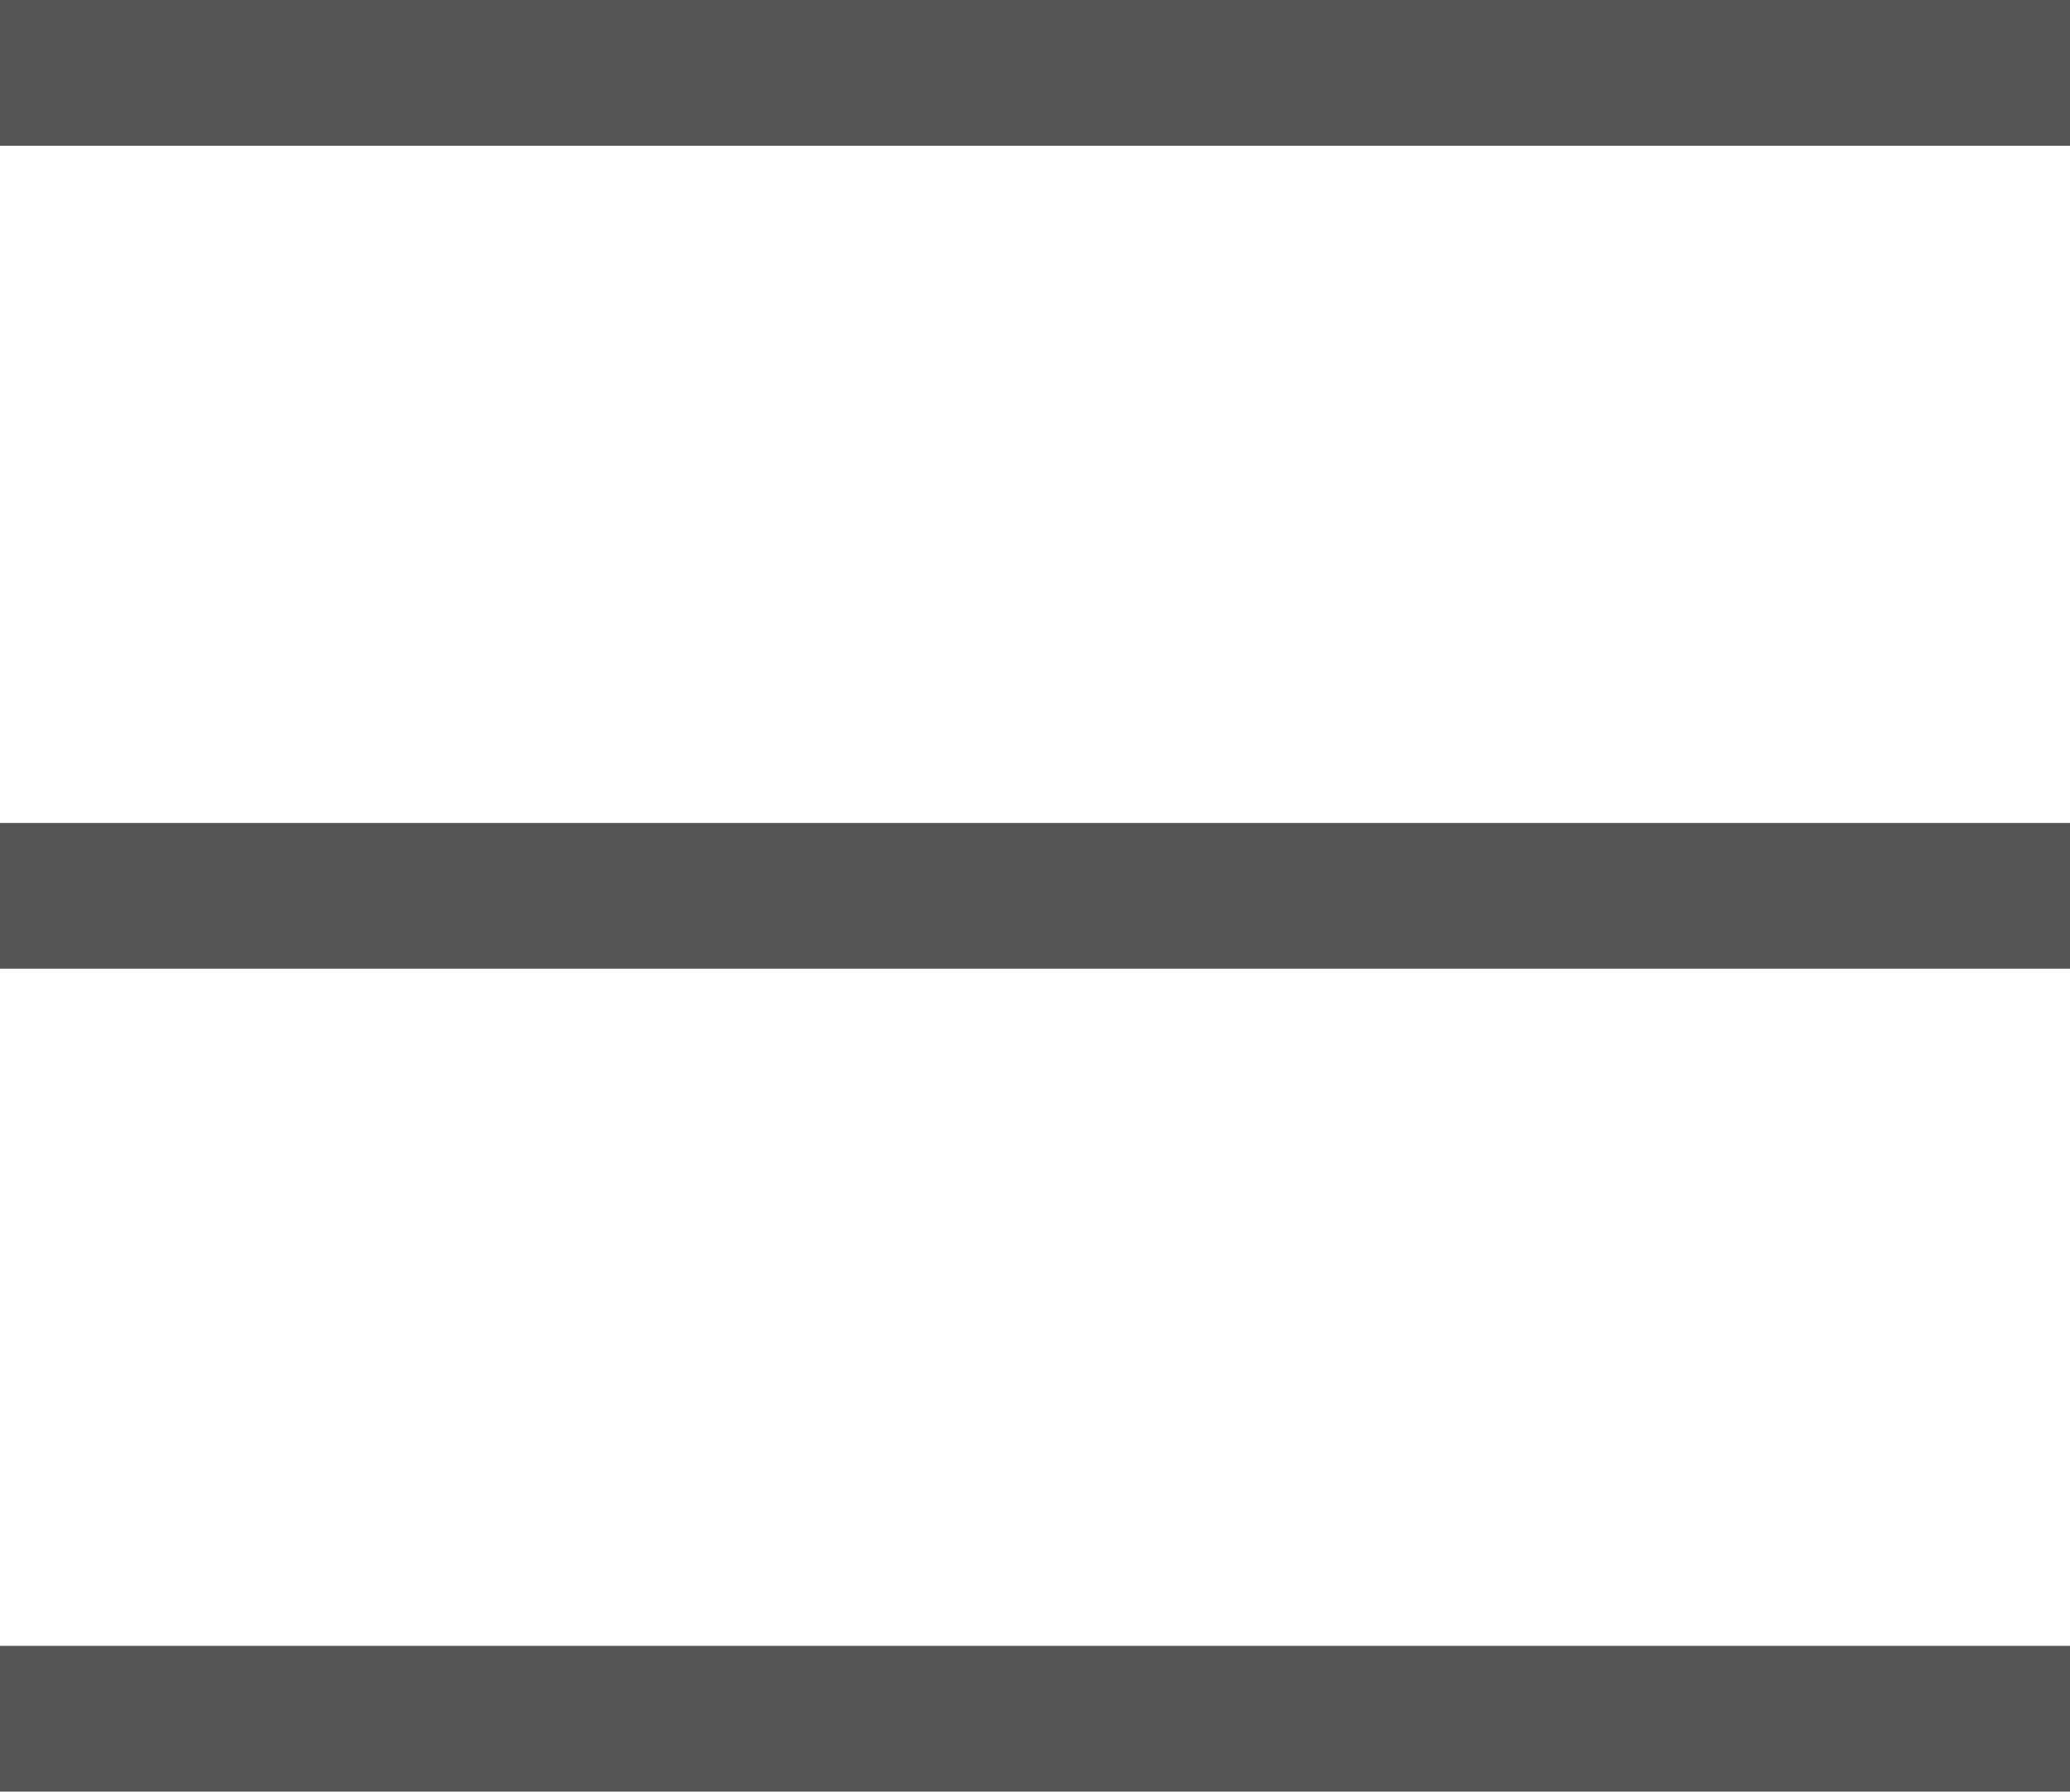
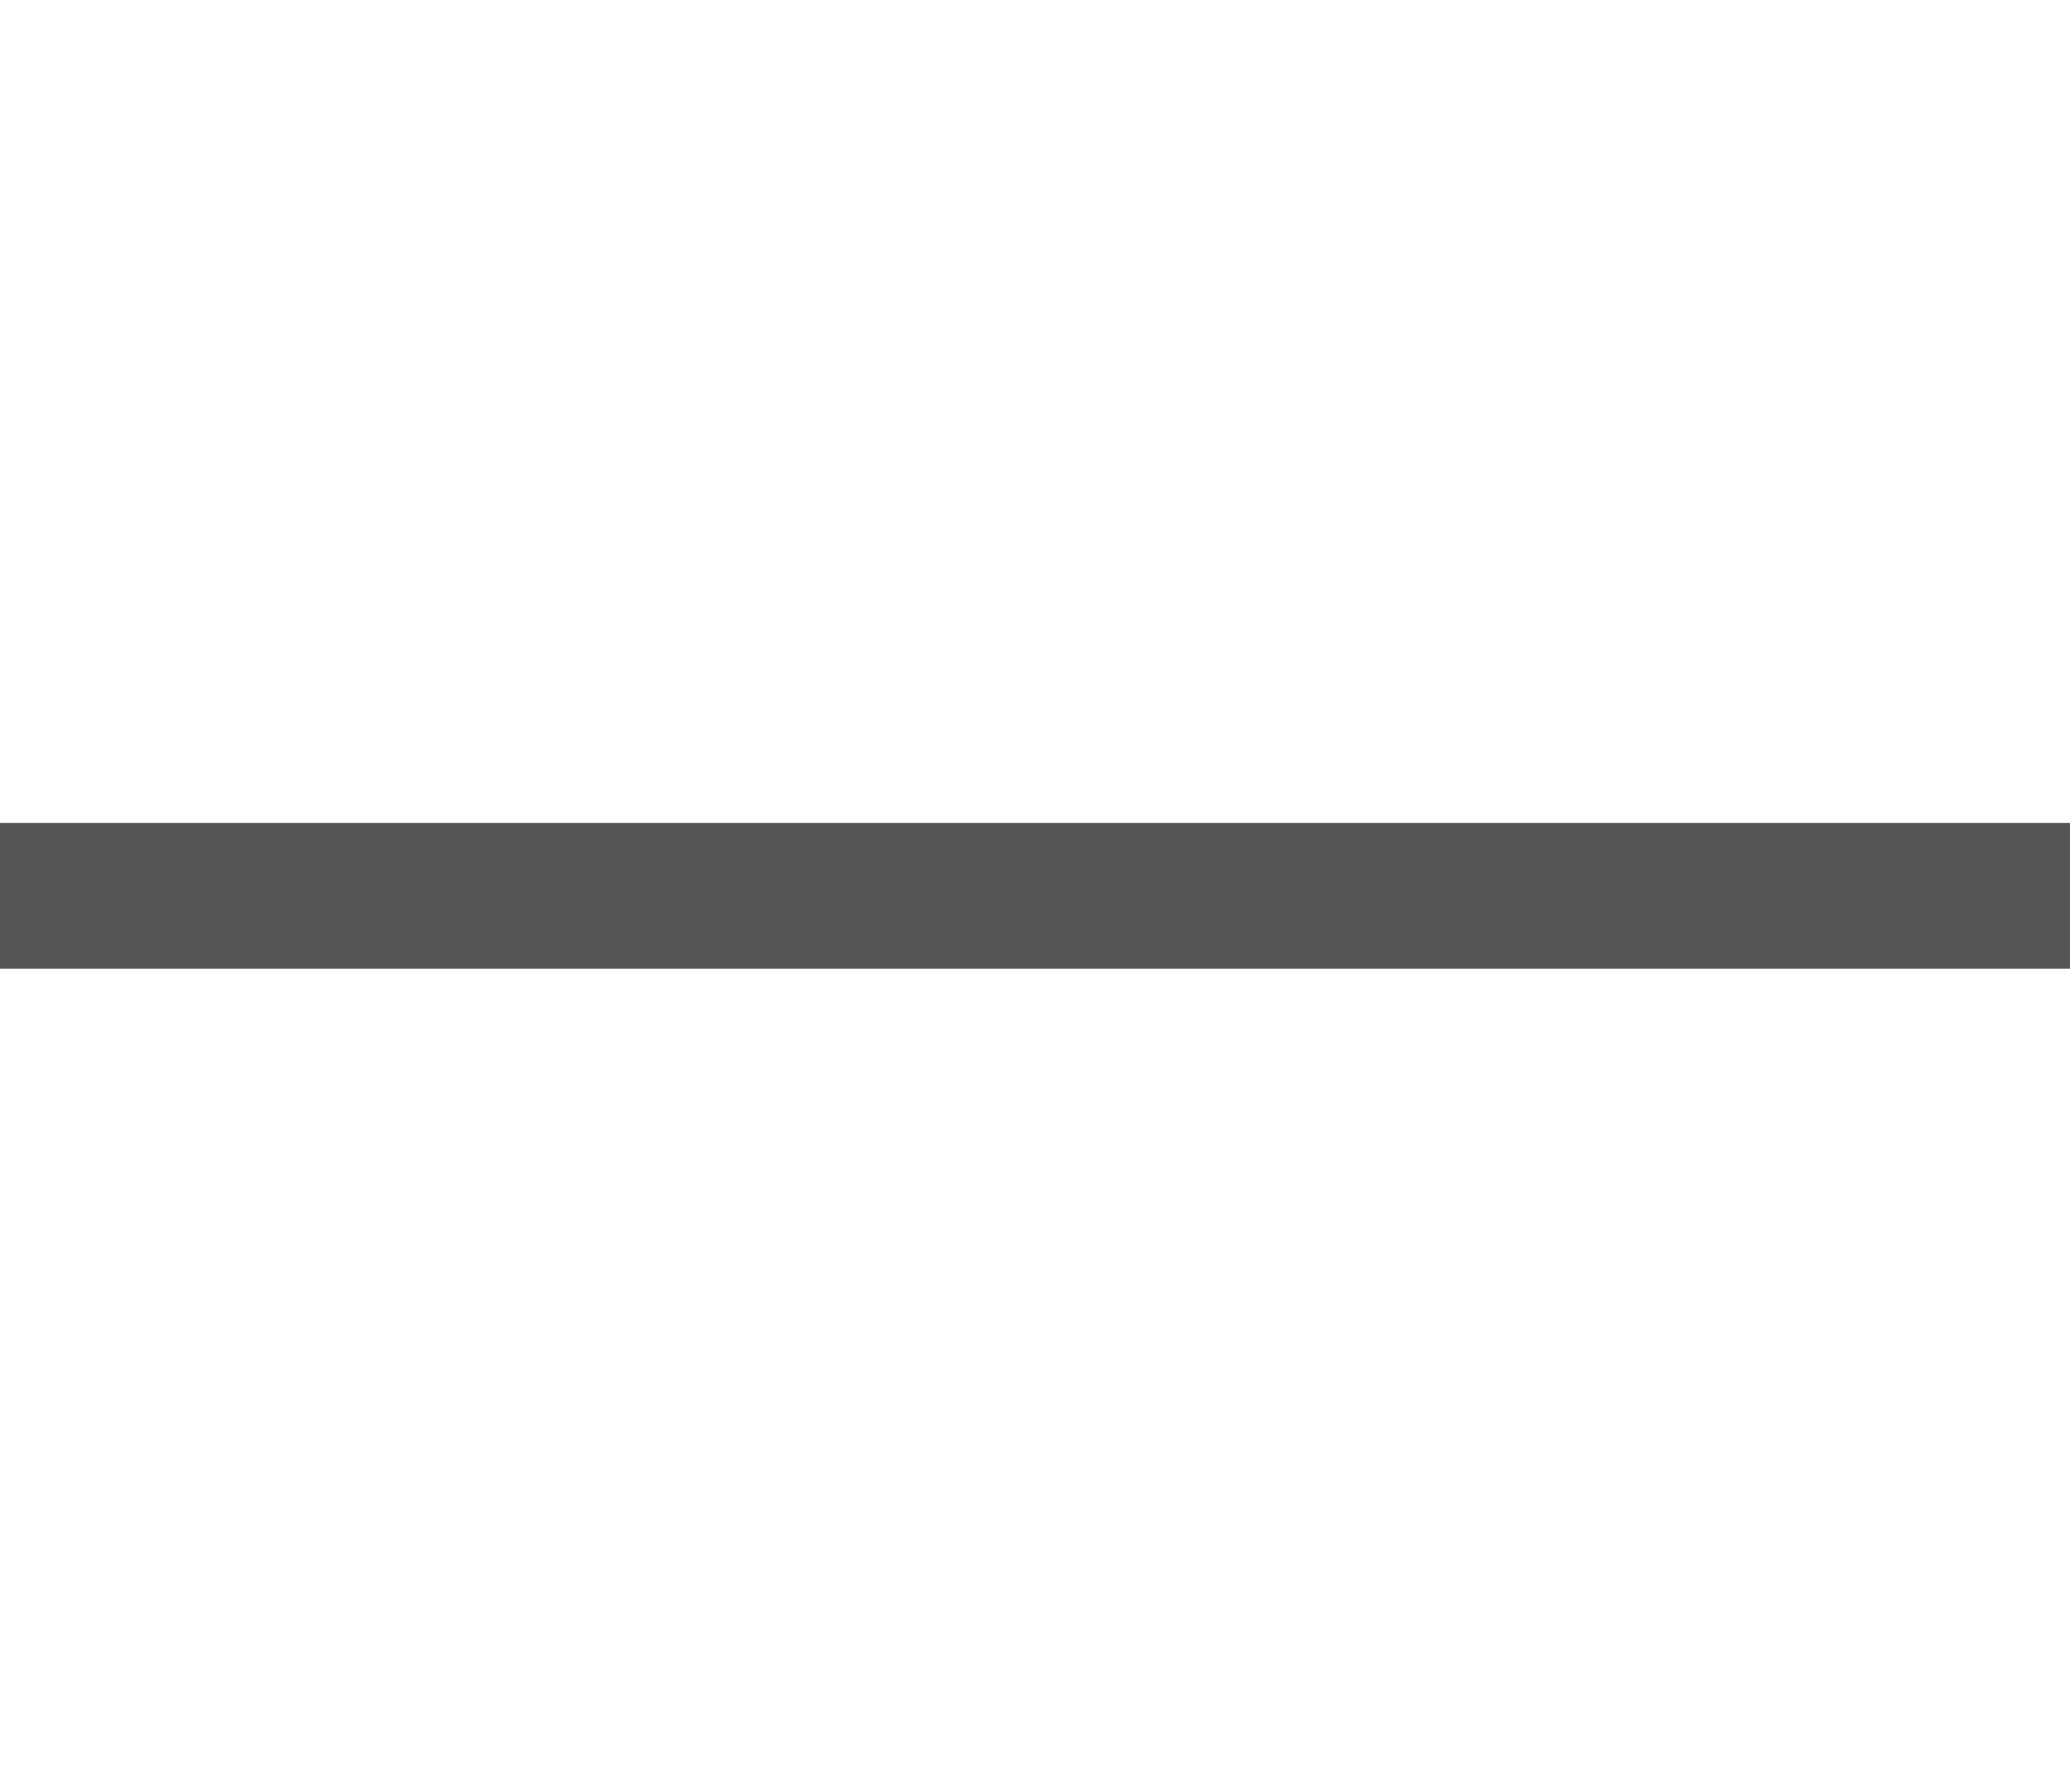
<svg xmlns="http://www.w3.org/2000/svg" version="1.1" id="圖層_1" x="0px" y="0px" width="72.422px" height="62.675px" viewBox="0 0 72.422 62.675" enable-background="new 0 0 72.422 62.675" xml:space="preserve">
  <g>
-     <polygon fill="#555555" points="72.422,5.098 72.422,0 0,0 0,5.098 72.422,5.098  " />
    <polygon fill="#555555" points="72.422,33.887 72.422,28.789 0,28.789 0,33.887 72.422,33.887  " />
-     <polygon fill="#555555" points="72.422,62.675 72.422,57.577 0,57.577 0,62.675 72.422,62.675  " />
  </g>
</svg>